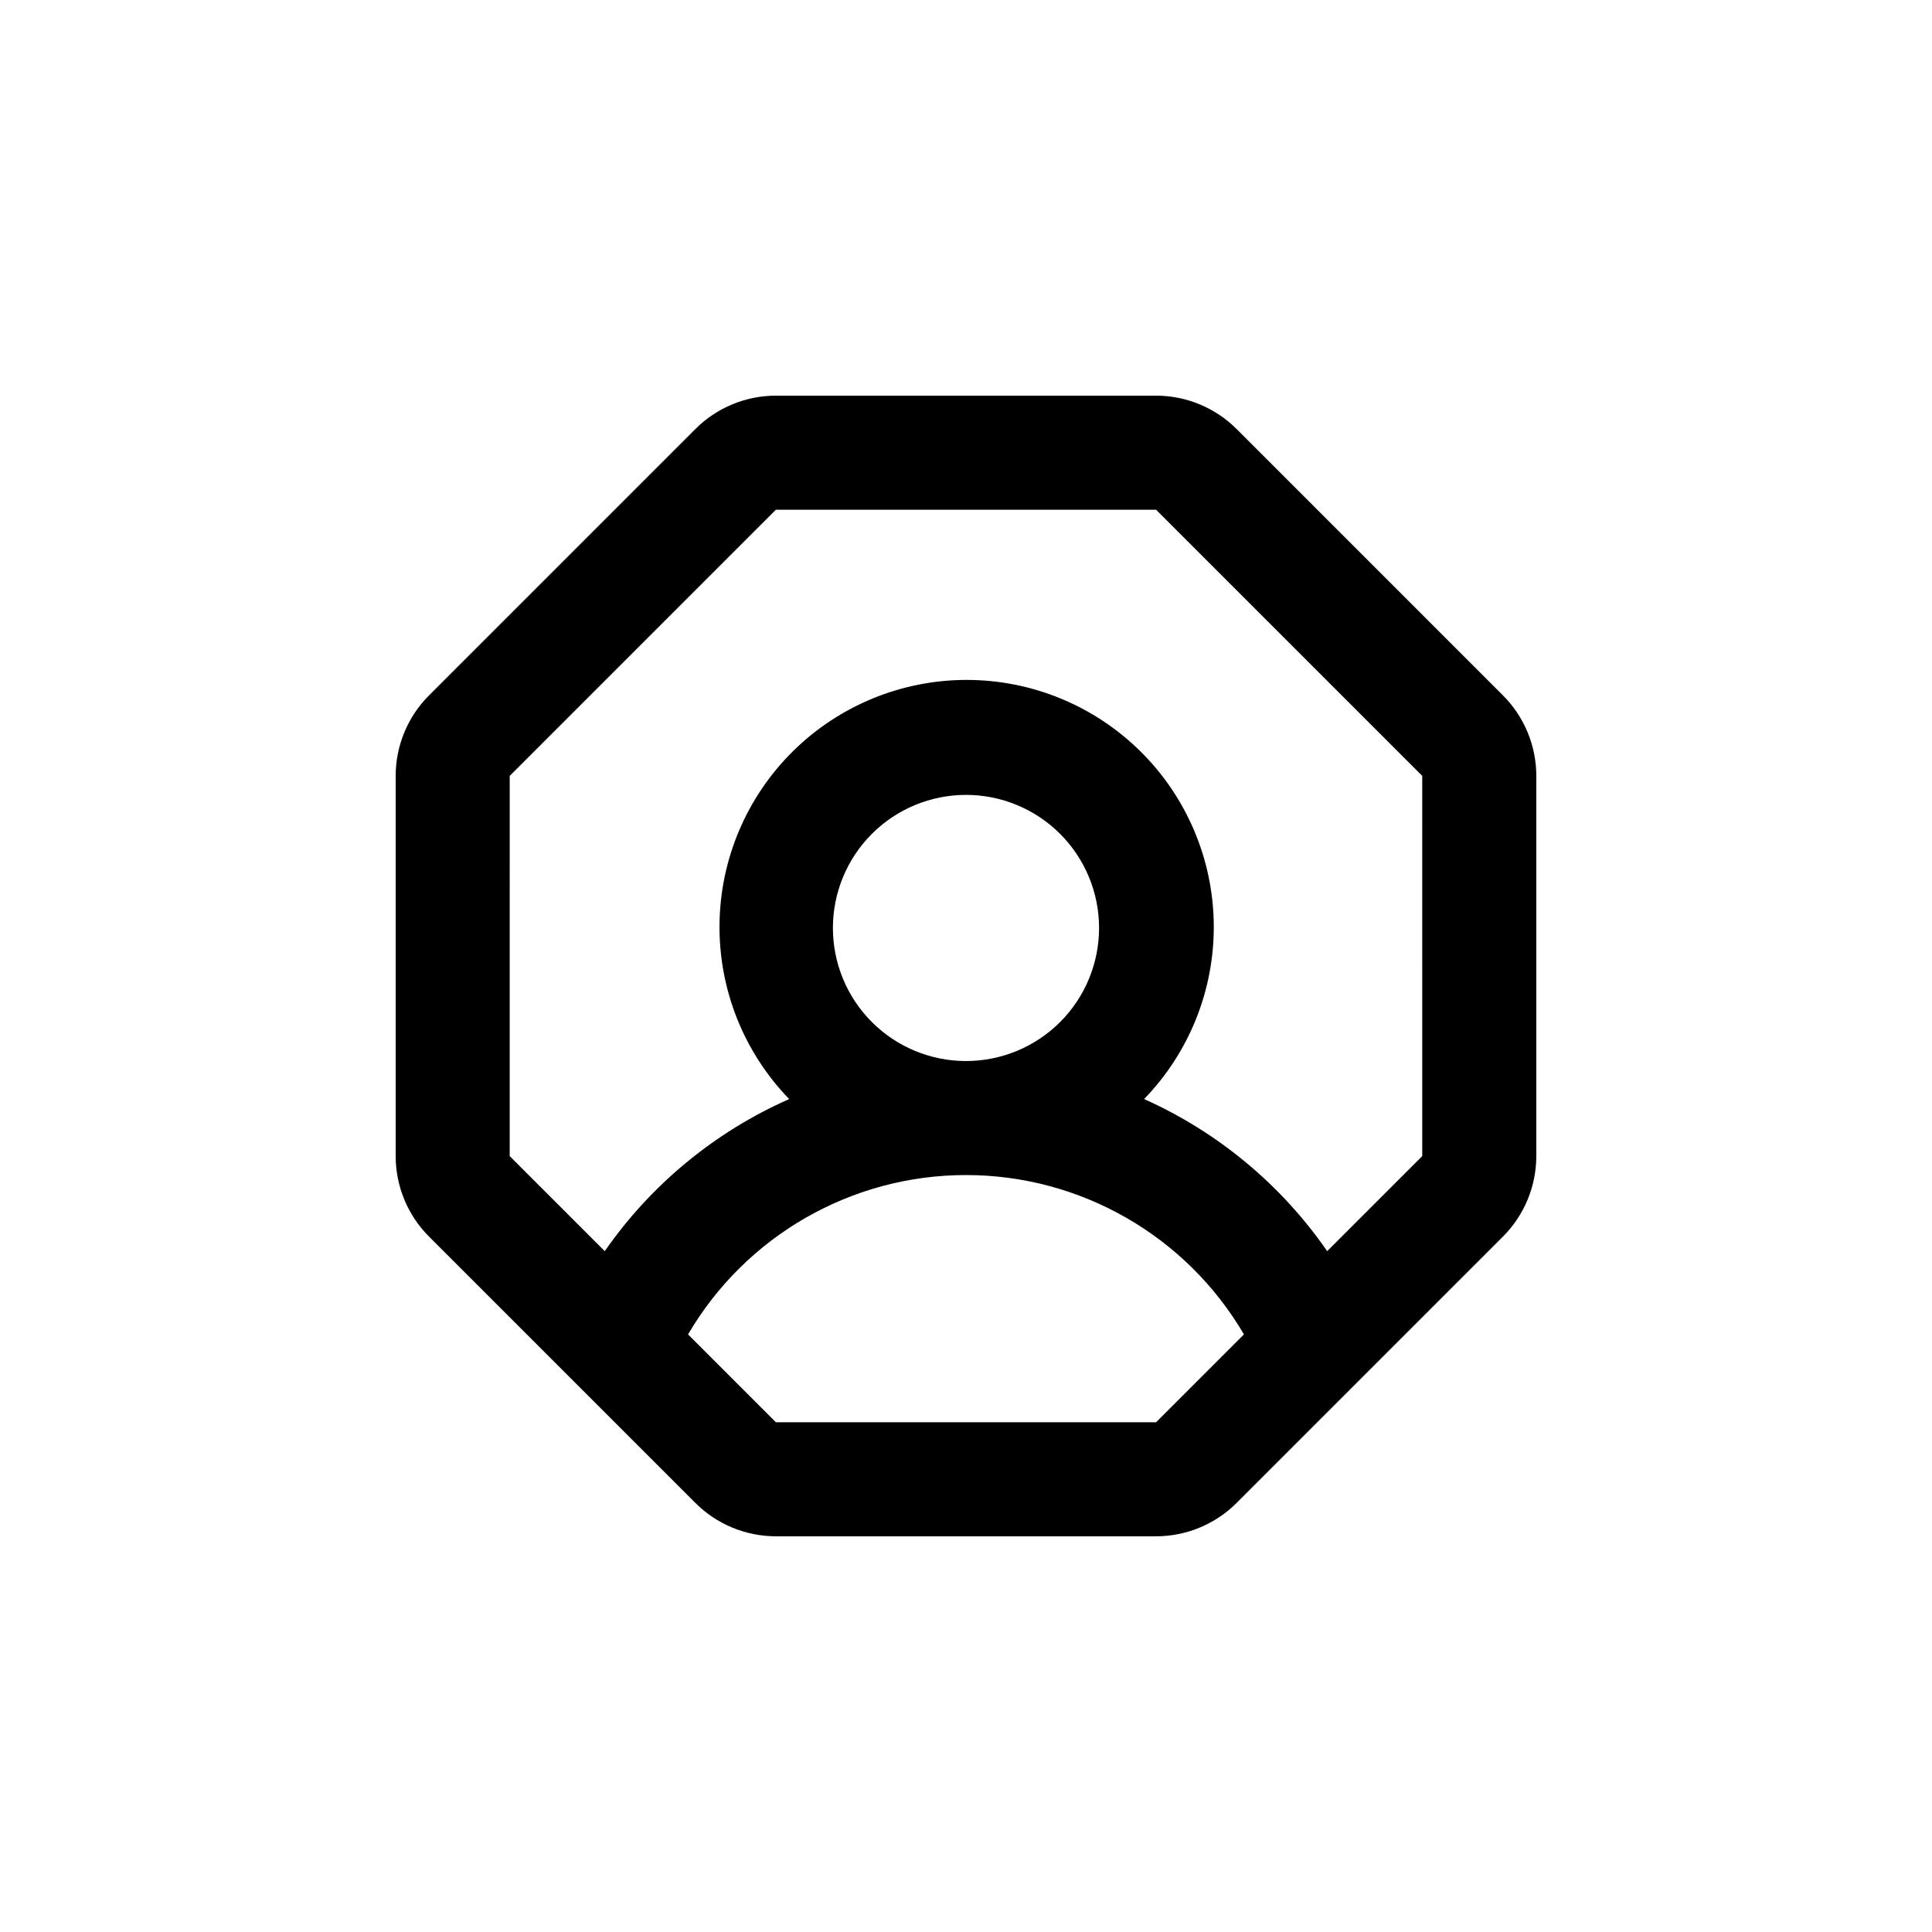
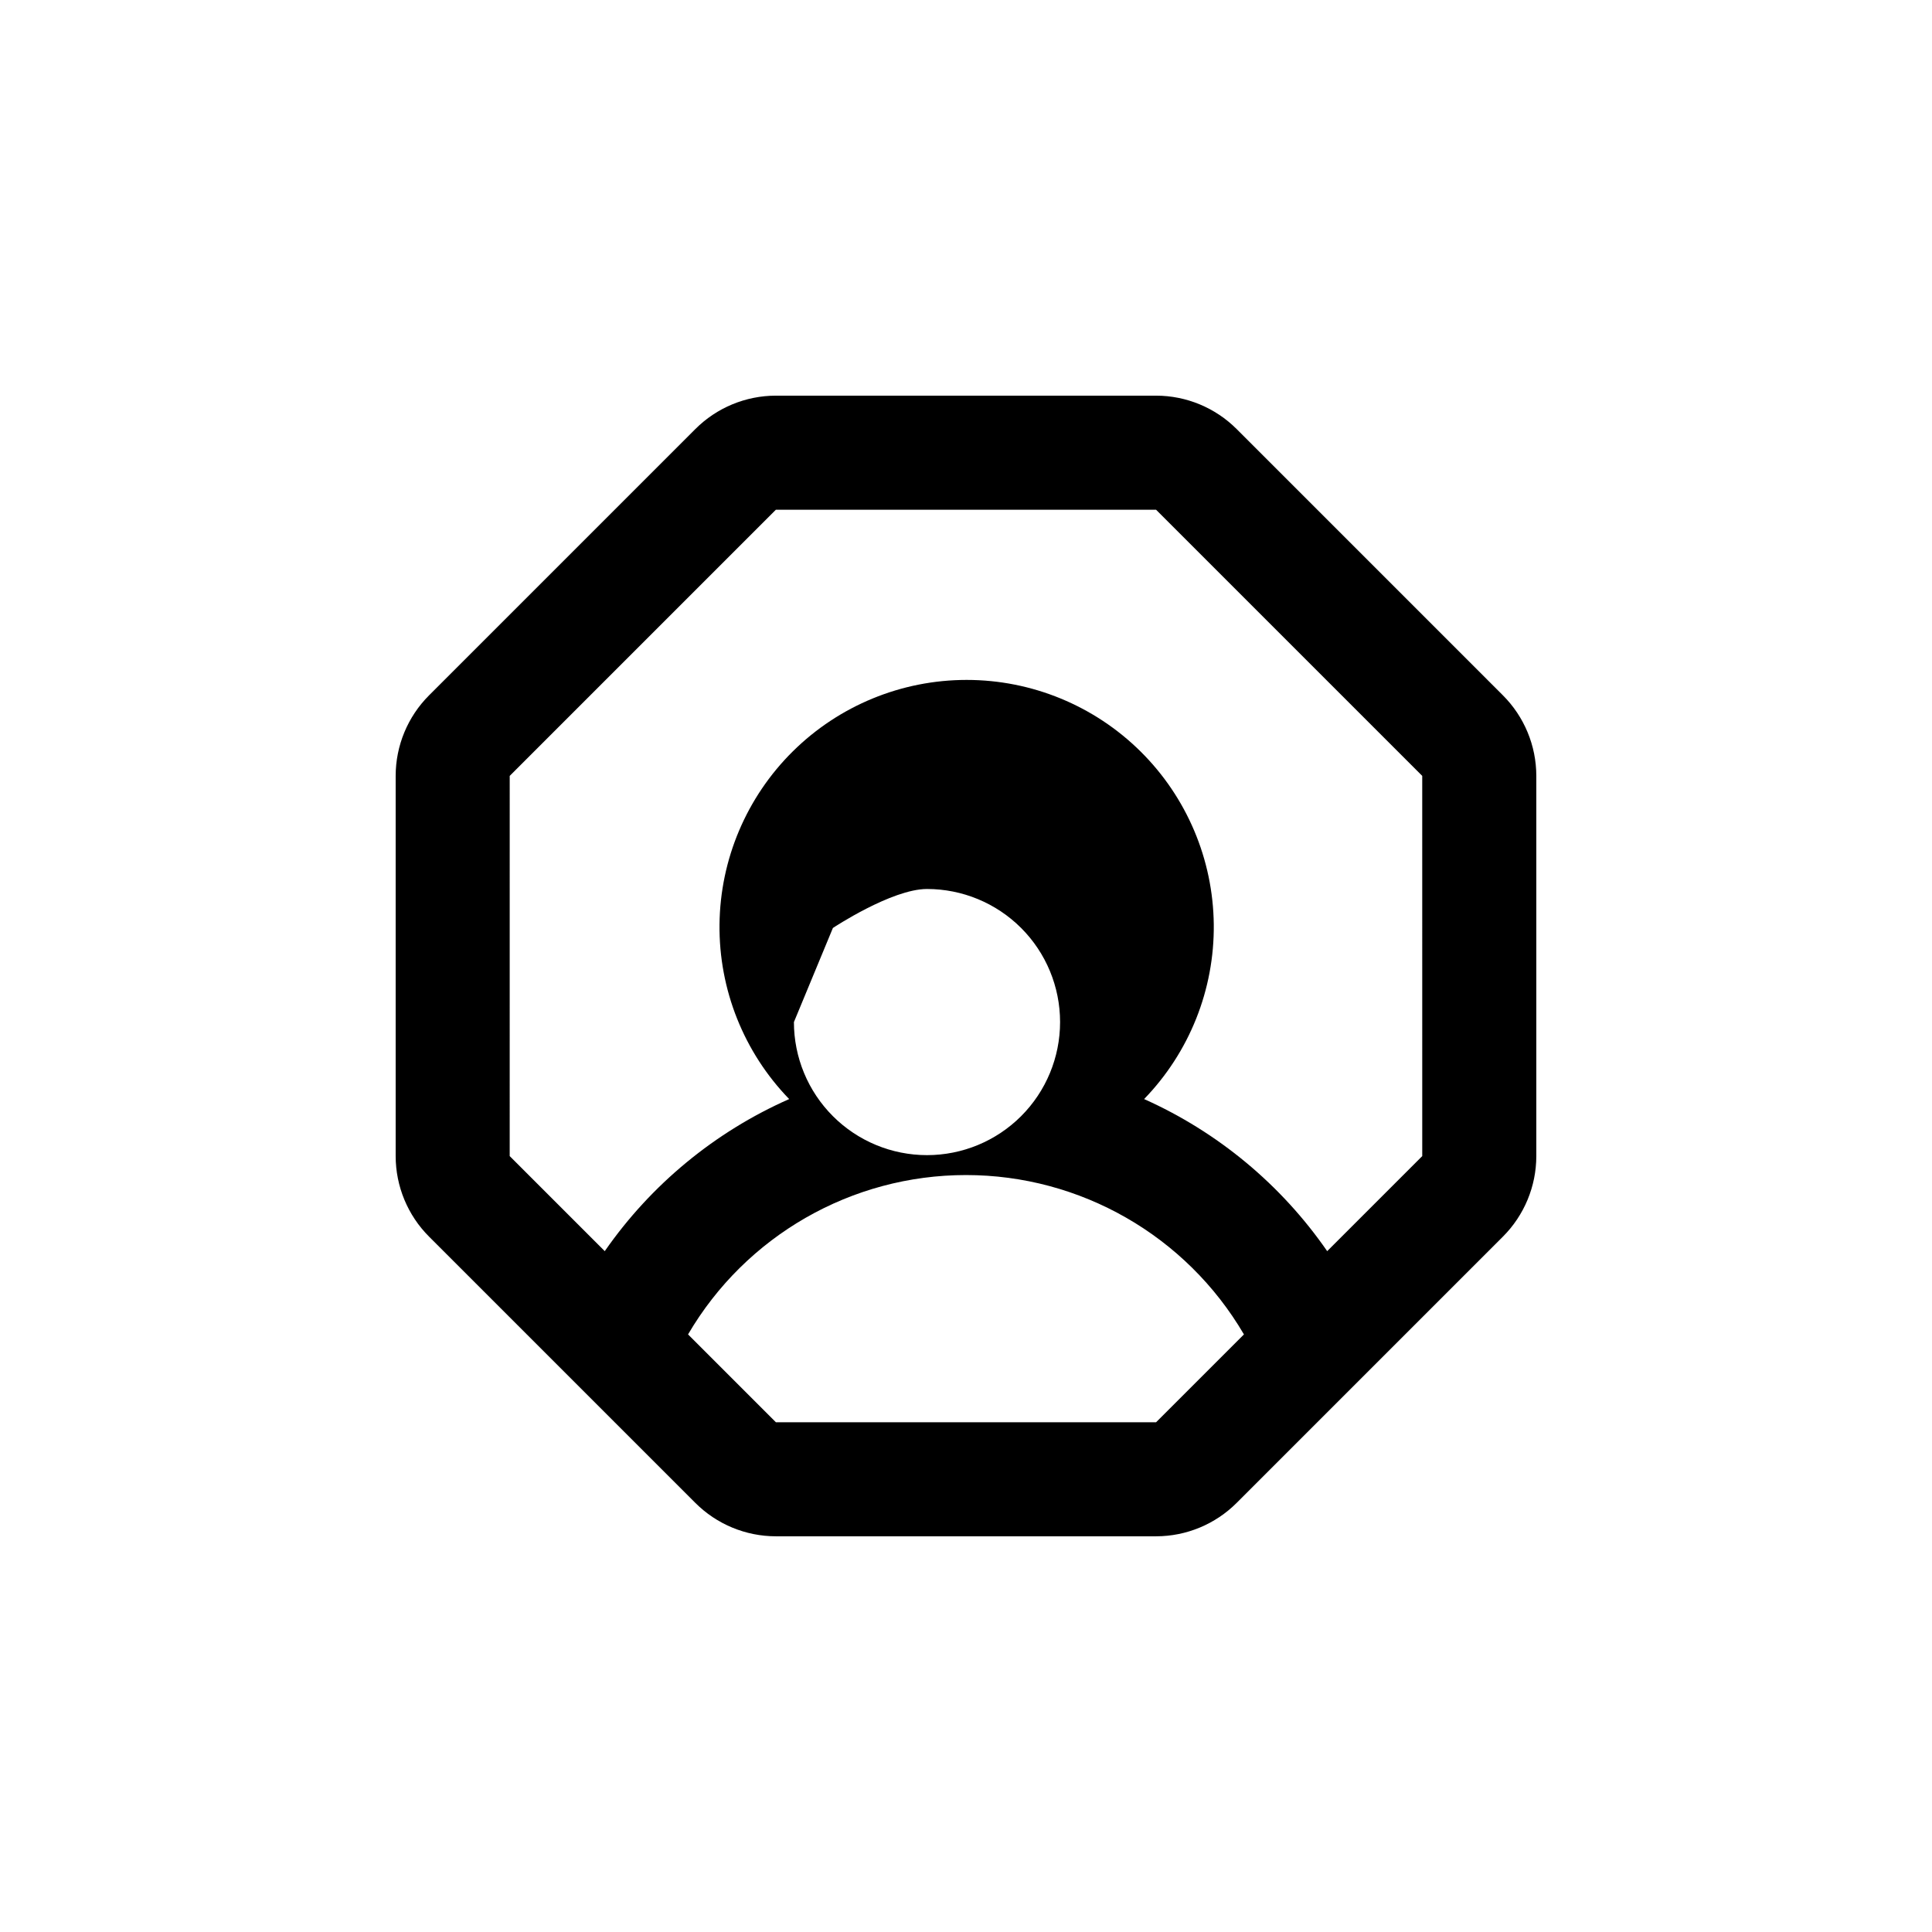
<svg xmlns="http://www.w3.org/2000/svg" fill="#000000" width="800px" height="800px" version="1.1" viewBox="144 144 512 512">
-   <path d="m471.74 257.72c-5.664-5.672-13.348-8.859-21.363-8.867h-100.76c-8.016 0.008-15.699 3.195-21.359 8.867l-70.535 70.535c-5.672 5.66-8.859 13.344-8.867 21.359v100.76c0.008 8.016 3.195 15.699 8.867 21.363l70.535 70.535v-0.004c5.66 5.672 13.344 8.859 21.359 8.867h100.76c8.016-0.008 15.699-3.195 21.363-8.867l70.535-70.535-0.004 0.004c5.672-5.664 8.859-13.348 8.867-21.363v-100.76c-0.008-8.016-3.195-15.699-8.867-21.359zm-21.363 263.19h-100.76l-23.277-23.277c15.312-26.16 43.348-42.234 73.66-42.234 30.309 0 58.344 16.074 73.656 42.234zm-85.648-130.99c0-9.352 3.719-18.324 10.332-24.938s15.582-10.328 24.938-10.328c9.352 0 18.32 3.715 24.938 10.328 6.613 6.613 10.328 15.586 10.328 24.938 0 9.355-3.715 18.324-10.328 24.938-6.617 6.613-15.586 10.328-24.938 10.328-9.355 0-18.324-3.715-24.938-10.328s-10.332-15.582-10.332-24.938zm156.18 60.457-25.191 25.191c-12.184-17.617-28.965-31.559-48.516-40.305 12.004-12.391 18.641-29.016 18.461-46.266-0.18-17.25-7.16-33.734-19.422-45.871-12.266-12.133-28.82-18.941-46.07-18.941-17.254 0-33.809 6.809-46.07 18.941-12.262 12.137-19.242 28.621-19.422 45.871-0.18 17.25 6.453 33.875 18.461 46.266-19.68 8.695-36.59 22.637-48.871 40.305l-25.191-25.191 0.004-100.76 70.531-70.531h100.76l70.535 70.531z" />
+   <path d="m471.74 257.72c-5.664-5.672-13.348-8.859-21.363-8.867h-100.76c-8.016 0.008-15.699 3.195-21.359 8.867l-70.535 70.535c-5.672 5.66-8.859 13.344-8.867 21.359v100.76c0.008 8.016 3.195 15.699 8.867 21.363l70.535 70.535v-0.004c5.66 5.672 13.344 8.859 21.359 8.867h100.76c8.016-0.008 15.699-3.195 21.363-8.867l70.535-70.535-0.004 0.004c5.672-5.664 8.859-13.348 8.867-21.363v-100.76c-0.008-8.016-3.195-15.699-8.867-21.359zm-21.363 263.19h-100.76l-23.277-23.277c15.312-26.16 43.348-42.234 73.66-42.234 30.309 0 58.344 16.074 73.656 42.234zm-85.648-130.99s15.582-10.328 24.938-10.328c9.352 0 18.32 3.715 24.938 10.328 6.613 6.613 10.328 15.586 10.328 24.938 0 9.355-3.715 18.324-10.328 24.938-6.617 6.613-15.586 10.328-24.938 10.328-9.355 0-18.324-3.715-24.938-10.328s-10.332-15.582-10.332-24.938zm156.18 60.457-25.191 25.191c-12.184-17.617-28.965-31.559-48.516-40.305 12.004-12.391 18.641-29.016 18.461-46.266-0.18-17.25-7.16-33.734-19.422-45.871-12.266-12.133-28.82-18.941-46.07-18.941-17.254 0-33.809 6.809-46.07 18.941-12.262 12.137-19.242 28.621-19.422 45.871-0.18 17.25 6.453 33.875 18.461 46.266-19.68 8.695-36.59 22.637-48.871 40.305l-25.191-25.191 0.004-100.76 70.531-70.531h100.76l70.535 70.531z" />
</svg>